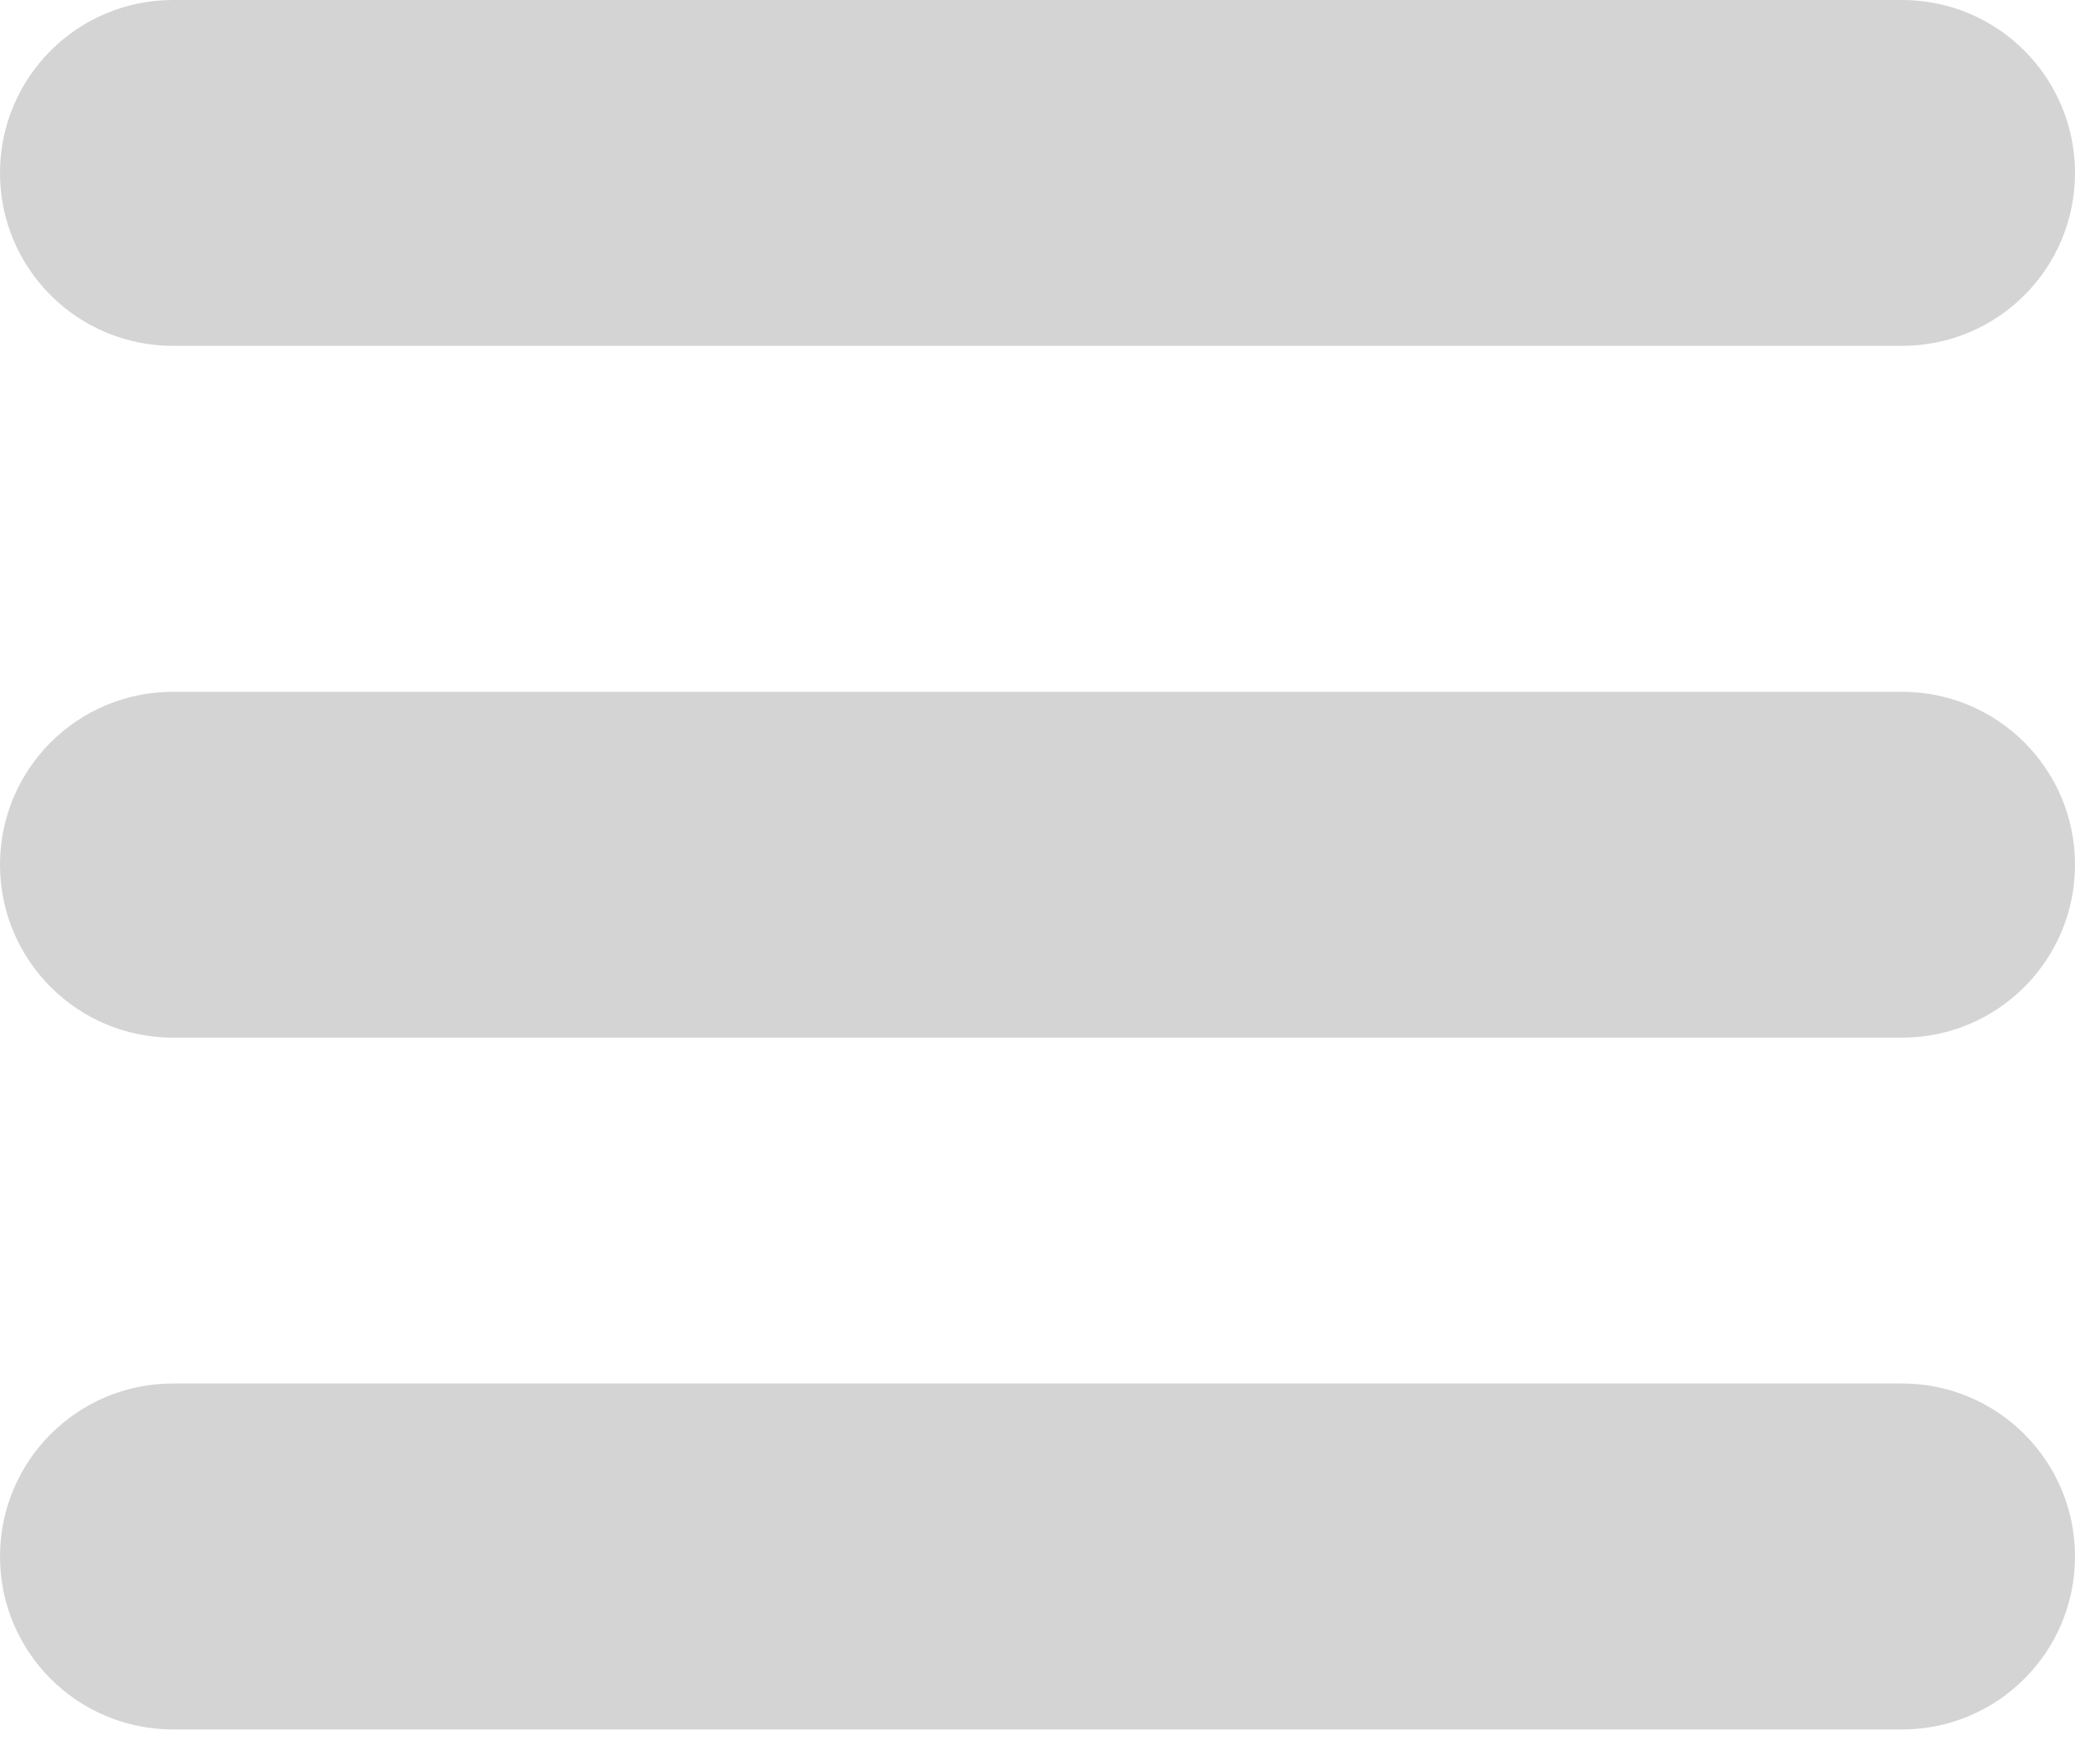
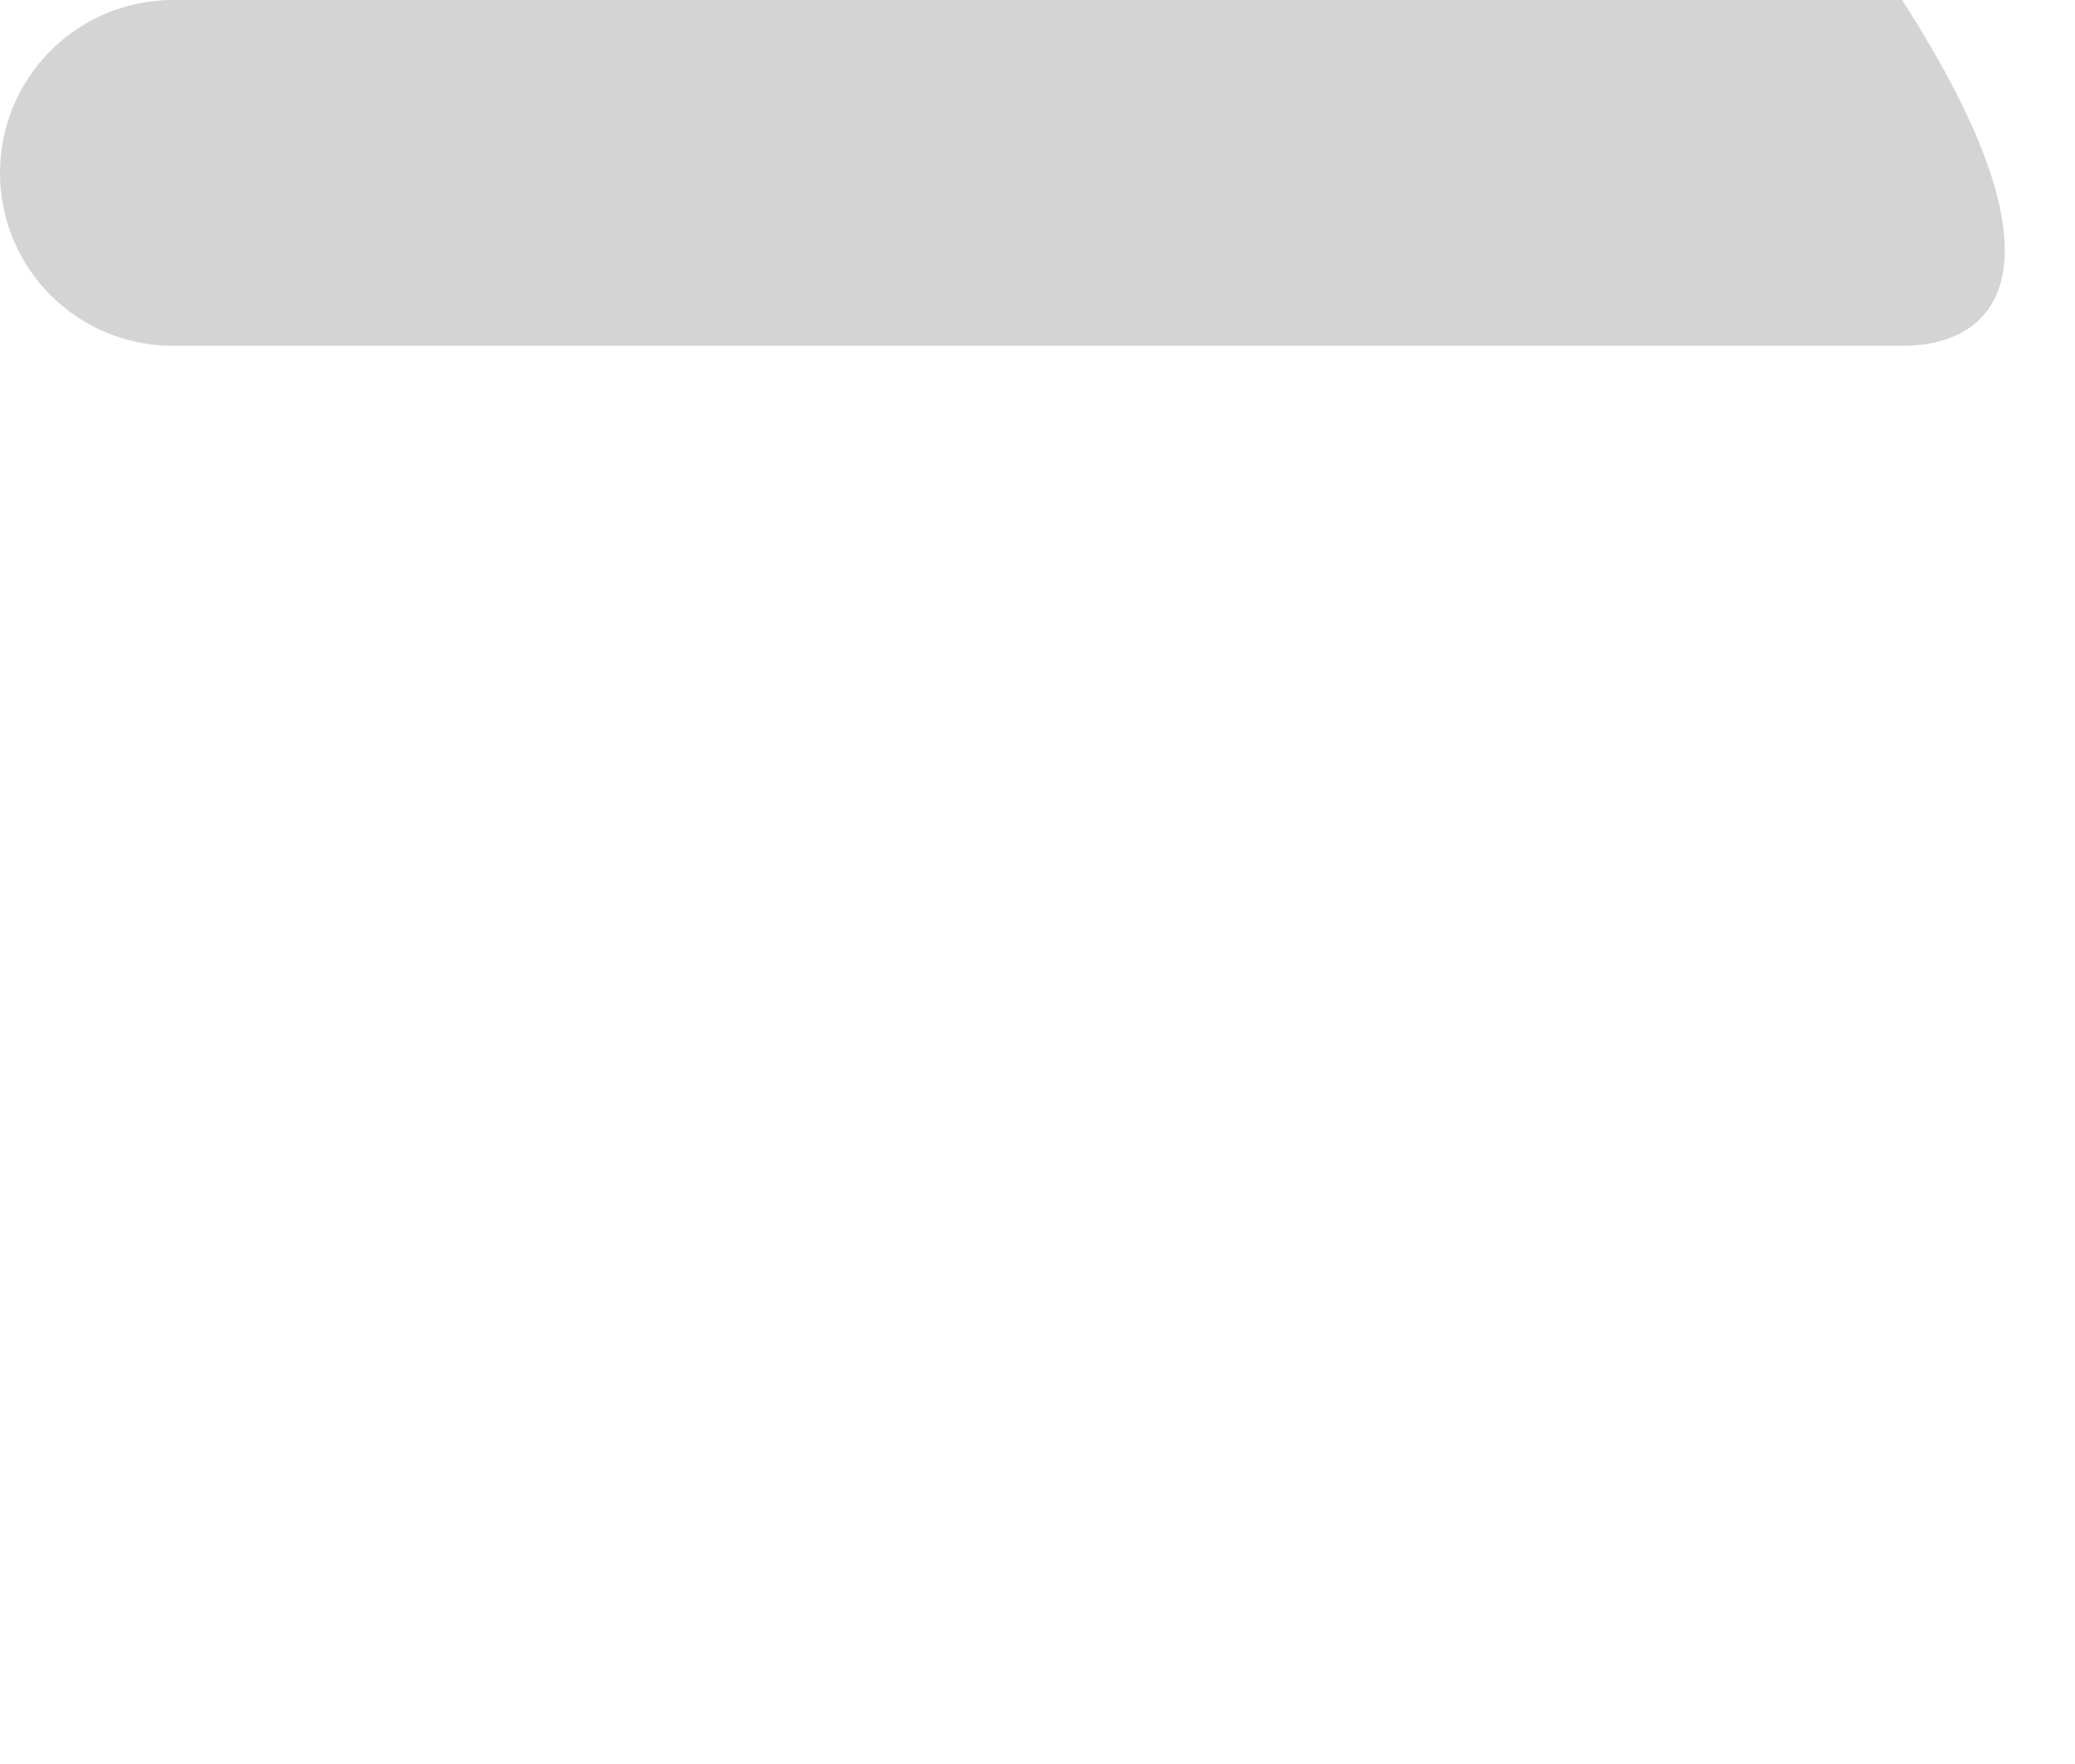
<svg xmlns="http://www.w3.org/2000/svg" width="20px" height="17px" viewBox="0 0 20 17" version="1.1">
  <title>D505A60C-353E-4BDE-9BEE-E7675848307E</title>
  <g id="Page-1" stroke="none" stroke-width="1" fill="none" fill-rule="evenodd">
    <g id="1440-px" transform="translate(-1398, -127)" fill="#D4D4D4">
      <g id="meniu" transform="translate(1398, 127)">
-         <path d="M18.333,16.667 L1.667,16.667 C0.745,16.667 -3.55271368e-14,15.92 -3.55271368e-14,15 C-3.55271368e-14,14.08 0.745,13.333 1.667,13.333 L18.333,13.333 C19.255,13.333 20,14.08 20,15 C20,15.92 19.255,16.667 18.333,16.667 Z" id="Path" />
-         <path d="M18.333,10 L1.667,10 C0.745,10 -3.55271368e-14,9.253 -3.55271368e-14,8.333 C-3.55271368e-14,7.413 0.745,6.667 1.667,6.667 L18.333,6.667 C19.255,6.667 20,7.413 20,8.333 C20,9.253 19.255,10 18.333,10 Z" id="Path" />
-         <path d="M18.333,3.333 L1.667,3.333 C0.745,3.333 -3.55271368e-14,2.587 -3.55271368e-14,1.667 C-3.55271368e-14,0.747 0.745,1.42108547e-14 1.667,1.42108547e-14 L18.333,1.42108547e-14 C19.255,1.42108547e-14 20,0.747 20,1.667 C20,2.587 19.255,3.333 18.333,3.333 Z" id="Path" />
+         <path d="M18.333,3.333 L1.667,3.333 C0.745,3.333 -3.55271368e-14,2.587 -3.55271368e-14,1.667 C-3.55271368e-14,0.747 0.745,1.42108547e-14 1.667,1.42108547e-14 L18.333,1.42108547e-14 C20,2.587 19.255,3.333 18.333,3.333 Z" id="Path" />
      </g>
    </g>
  </g>
</svg>